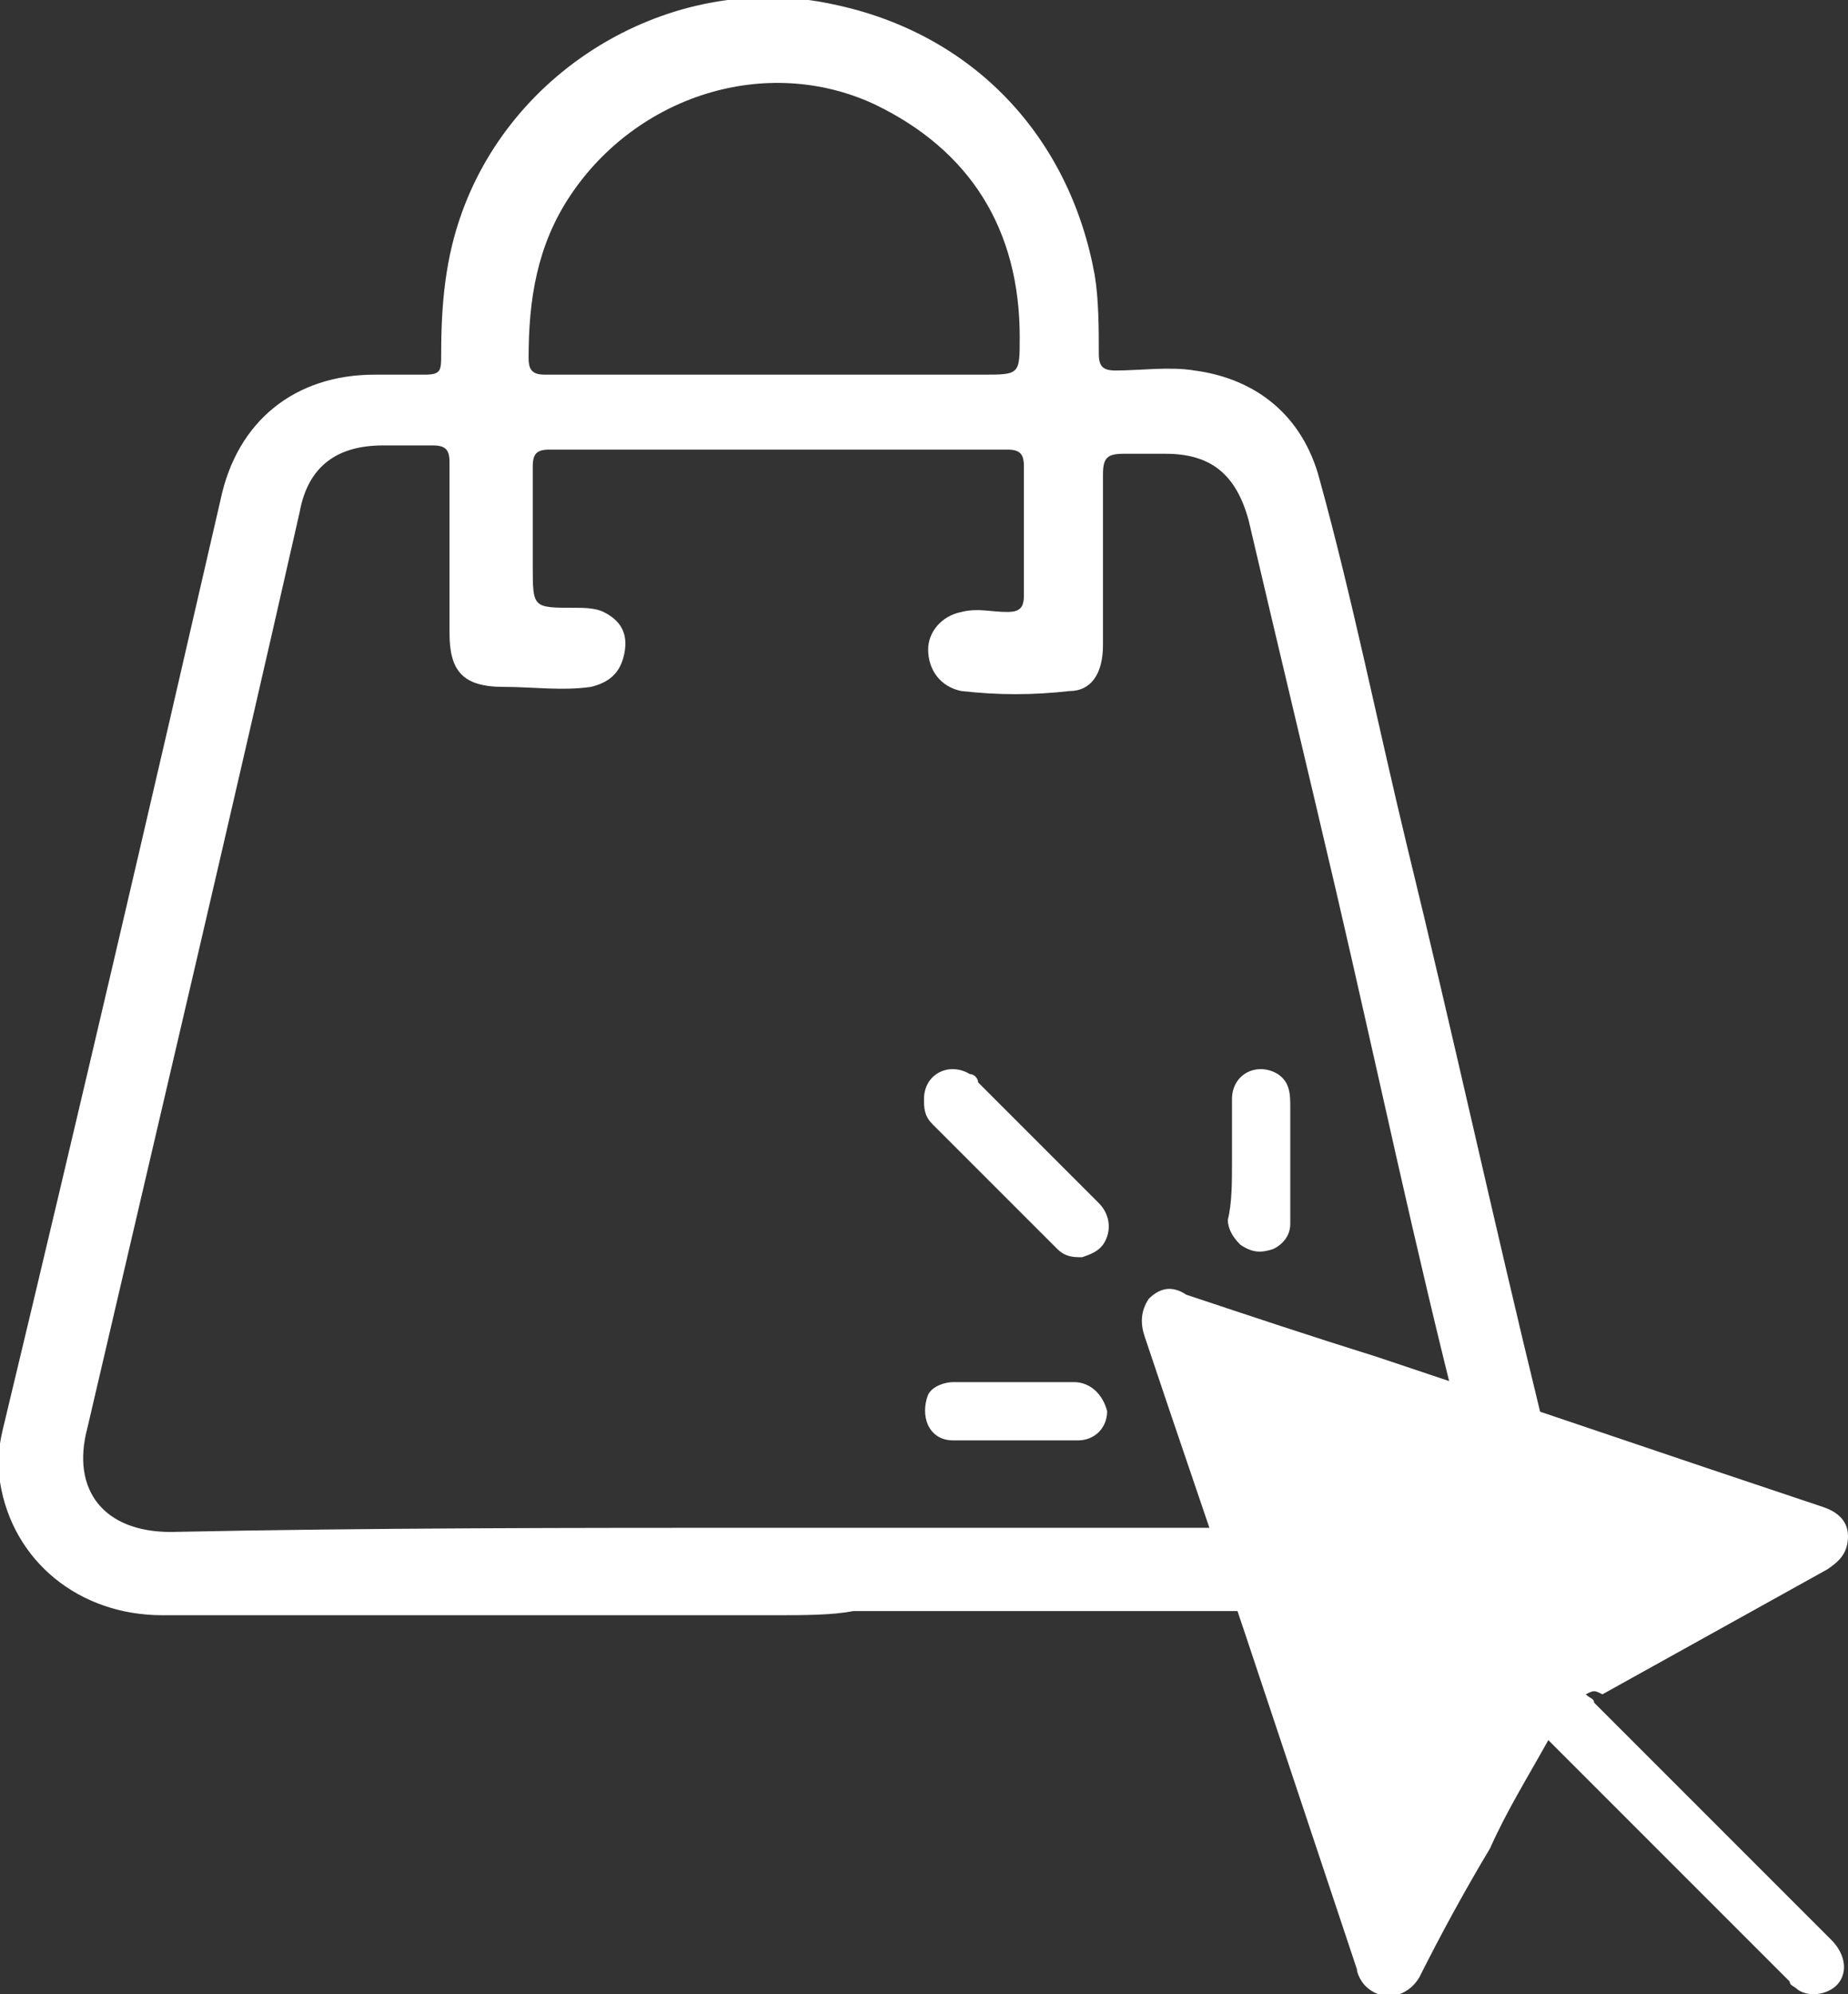
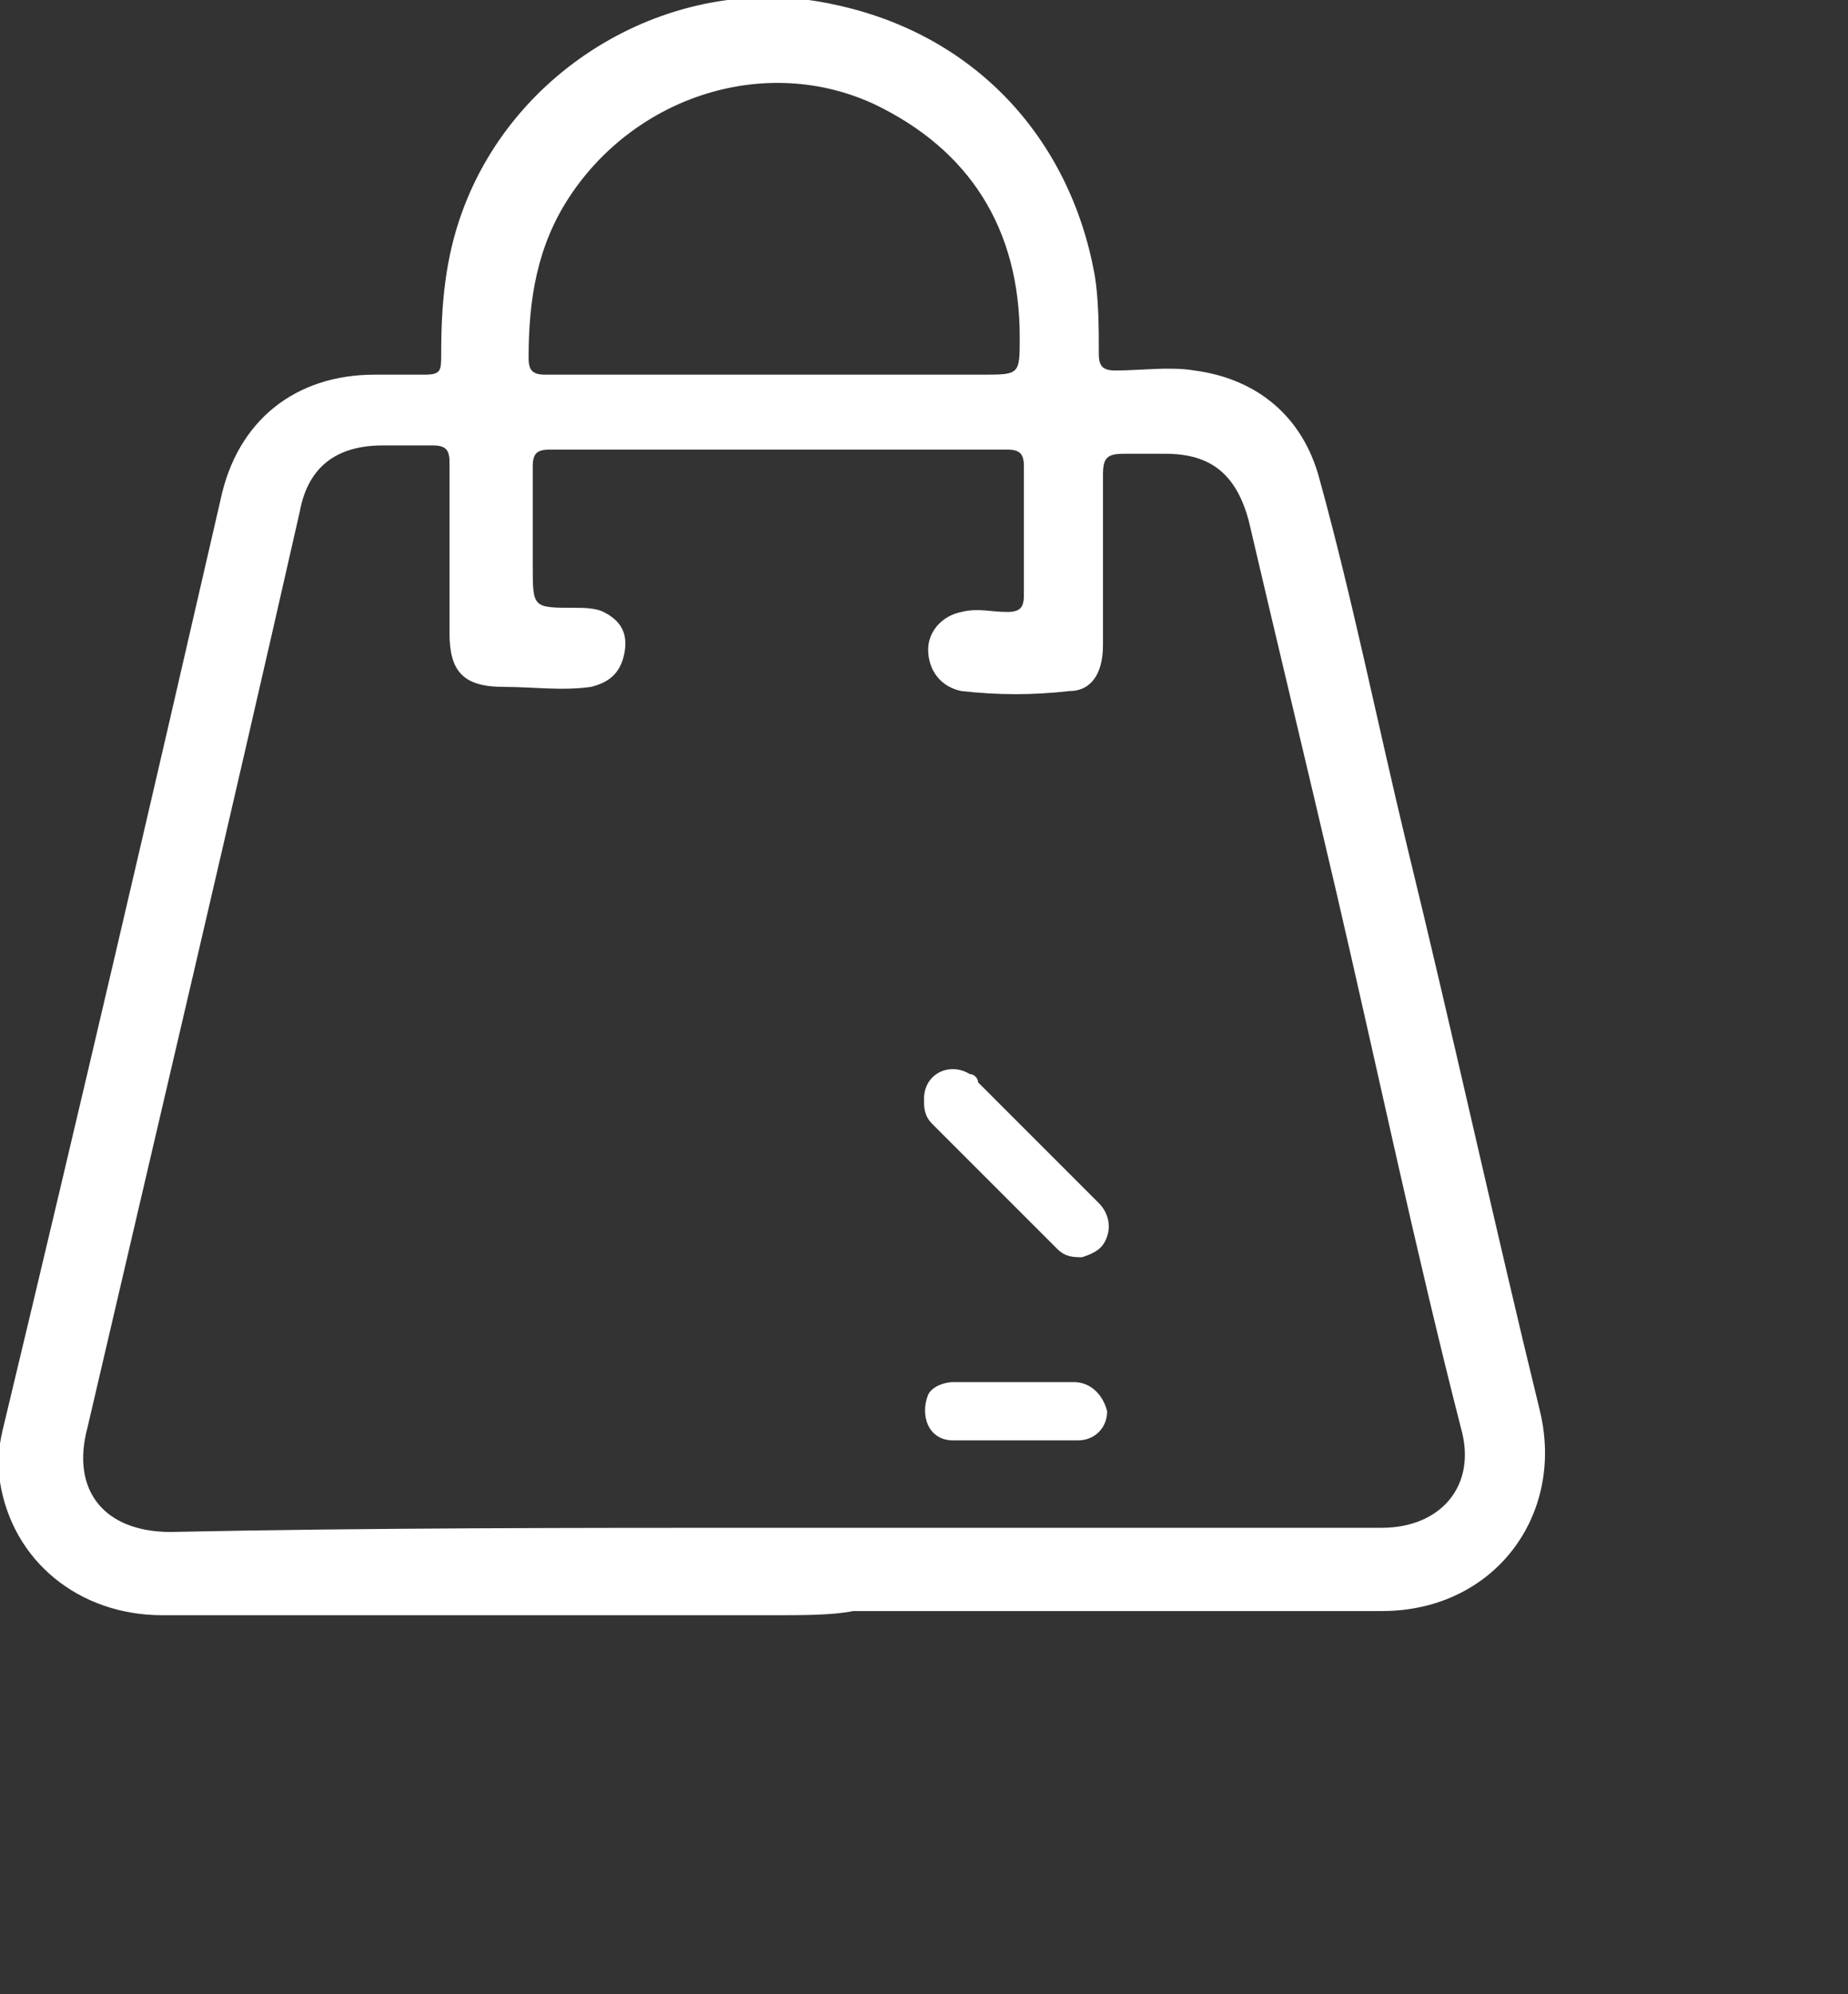
<svg xmlns="http://www.w3.org/2000/svg" version="1.1" id="Layer_1" x="0px" y="0px" viewBox="0 0 44.4 47.9" style="enable-background:new 0 0 44.4 47.9;" xml:space="preserve">
  <rect x="0" y="0" width="44.4" height="47.9" fill="#333333" stroke="none" />
  <style type="text/css">
	.st0{fill:#FFFFFF;}
</style>
  <g>
    <g id="_x36_0W0W4_00000104679874412987593190000011001155080083176359_">
      <g>
-         <path class="st0" d="M38.1,40.7c0.1,0.1,0.2,0.1,0.2,0.2c1.9,1.9,3.8,3.8,5.7,5.7c0.3,0.3,0.4,0.7,0.2,1c-0.2,0.3-0.7,0.4-1,0.2     c-0.1-0.1-0.2-0.1-0.2-0.2c-1.9-1.9-3.8-3.8-5.6-5.6c-0.1-0.1-0.1-0.1-0.2-0.2c-0.5,0.9-1,1.7-1.4,2.6c-0.6,1-1.2,2.1-1.7,3.1     c-0.3,0.5-0.9,0.6-1.3,0.2c-0.1-0.1-0.2-0.3-0.2-0.4c-0.9-2.7-1.8-5.4-2.7-8.1c-0.8-2.4-1.6-4.7-2.4-7.1c0,0,0,0,0,0     c-0.1-0.3-0.1-0.6,0.1-0.9c0.3-0.3,0.6-0.3,0.9-0.1c1.5,0.5,3,1,4.6,1.5c3.6,1.2,7.1,2.4,10.7,3.6c0.3,0.1,0.6,0.3,0.6,0.7     c0,0.4-0.2,0.6-0.5,0.8c-1.8,1-3.6,2-5.4,3C38.3,40.6,38.3,40.6,38.1,40.7z" />
        <path class="st0" d="M22.2,26.4c0-0.6,0.6-0.9,1.1-0.6c0.1,0,0.2,0.1,0.2,0.2c1,1,1.9,1.9,2.9,2.9c0.2,0.2,0.3,0.5,0.2,0.8     c-0.1,0.3-0.3,0.4-0.6,0.5c-0.2,0-0.4,0-0.6-0.2c-1-1-2-2-3-3C22.2,26.8,22.2,26.6,22.2,26.4z" />
-         <path class="st0" d="M29.6,27.9c0-0.5,0-1,0-1.5c0-0.6,0.6-0.9,1.1-0.6C31,26,31,26.3,31,26.6c0,0.7,0,1.5,0,2.2     c0,0.2,0,0.4,0,0.6c0,0.3-0.2,0.5-0.4,0.6c-0.3,0.1-0.5,0.1-0.8-0.1c-0.2-0.2-0.3-0.4-0.3-0.6C29.6,28.9,29.6,28.4,29.6,27.9     C29.6,27.9,29.6,27.9,29.6,27.9z" />
        <path class="st0" d="M24.4,34.6c-0.5,0-1,0-1.5,0c-0.6,0-0.8-0.6-0.6-1.1c0.1-0.2,0.4-0.3,0.6-0.3c1,0,2,0,2.9,0     c0.4,0,0.7,0.3,0.8,0.7c0,0.4-0.3,0.7-0.7,0.7C25.4,34.6,24.9,34.6,24.4,34.6C24.4,34.6,24.4,34.6,24.4,34.6z" />
      </g>
    </g>
    <g id="vtrmkf_00000147204071763429630820000007607807028270882228_">
      <g>
        <path class="st0" d="M18.6,38.8c-4.9,0-9.8,0-14.7,0c-2,0-3.6-1.3-3.9-3.2c-0.1-0.5,0-1,0.1-1.4C1.9,26.7,3.6,19.4,5.3,12     c0.4-1.9,1.8-3,3.7-3c0.4,0,0.8,0,1.2,0c0.4,0,0.4-0.1,0.4-0.5c0-1.2,0.1-2.3,0.5-3.4c1.3-3.6,5.2-5.8,8.9-5     c3.4,0.7,5.7,3.2,6.3,6.5c0.1,0.6,0.1,1.3,0.1,1.9c0,0.3,0.1,0.4,0.4,0.4c0.6,0,1.3-0.1,1.9,0c1.5,0.2,2.6,1.1,3,2.6     c0.8,2.9,1.4,5.9,2.1,8.8c1.1,4.5,2.1,9.1,3.2,13.6c0.6,2.5-1.1,4.8-3.8,4.8c-4.2,0-8.5,0-12.7,0C20,38.8,19.3,38.8,18.6,38.8z      M18.6,36.7c4.9,0,9.8,0,14.6,0c1.4,0,2.3-1,1.9-2.4c-1.1-4.3-2-8.6-3-12.9c-0.7-3-1.4-5.9-2.1-8.9c-0.3-1.1-0.9-1.6-2-1.6     c-0.3,0-0.7,0-1,0c-0.4,0-0.5,0.1-0.5,0.5c0,1.4,0,2.7,0,4.1c0,0.7-0.3,1.1-0.8,1.1c-0.9,0.1-1.7,0.1-2.6,0     c-0.5-0.1-0.8-0.5-0.8-1c0-0.4,0.3-0.8,0.8-0.9c0.4-0.1,0.7,0,1.1,0c0.3,0,0.4-0.1,0.4-0.4c0-1,0-2,0-3.1c0-0.3-0.1-0.4-0.4-0.4     c-3.7,0-7.4,0-11,0c-0.3,0-0.4,0.1-0.4,0.4c0,0.8,0,1.6,0,2.4c0,1,0,1,1,1c0.2,0,0.5,0,0.7,0.1c0.4,0.2,0.6,0.5,0.5,1     c-0.1,0.5-0.4,0.7-0.8,0.8c-0.7,0.1-1.4,0-2.1,0c-1,0-1.3-0.4-1.3-1.3c0-1.4,0-2.7,0-4.1c0-0.3-0.1-0.4-0.4-0.4     c-0.4,0-0.8,0-1.2,0c-1.1,0-1.8,0.5-2,1.6C5.5,19.8,3.8,27,2.1,34.3c-0.4,1.5,0.4,2.5,2,2.5C8.9,36.7,13.8,36.7,18.6,36.7z      M18.6,9c1.7,0,3.3,0,5,0c0.9,0,0.9,0,0.9-0.9c0-2.6-1.2-4.5-3.5-5.6c-2.6-1.2-5.7-0.2-7.3,2.2c-0.8,1.2-1,2.5-1,3.9     c0,0.3,0.1,0.4,0.4,0.4C15,9,16.8,9,18.6,9z" />
      </g>
    </g>
  </g>
</svg>